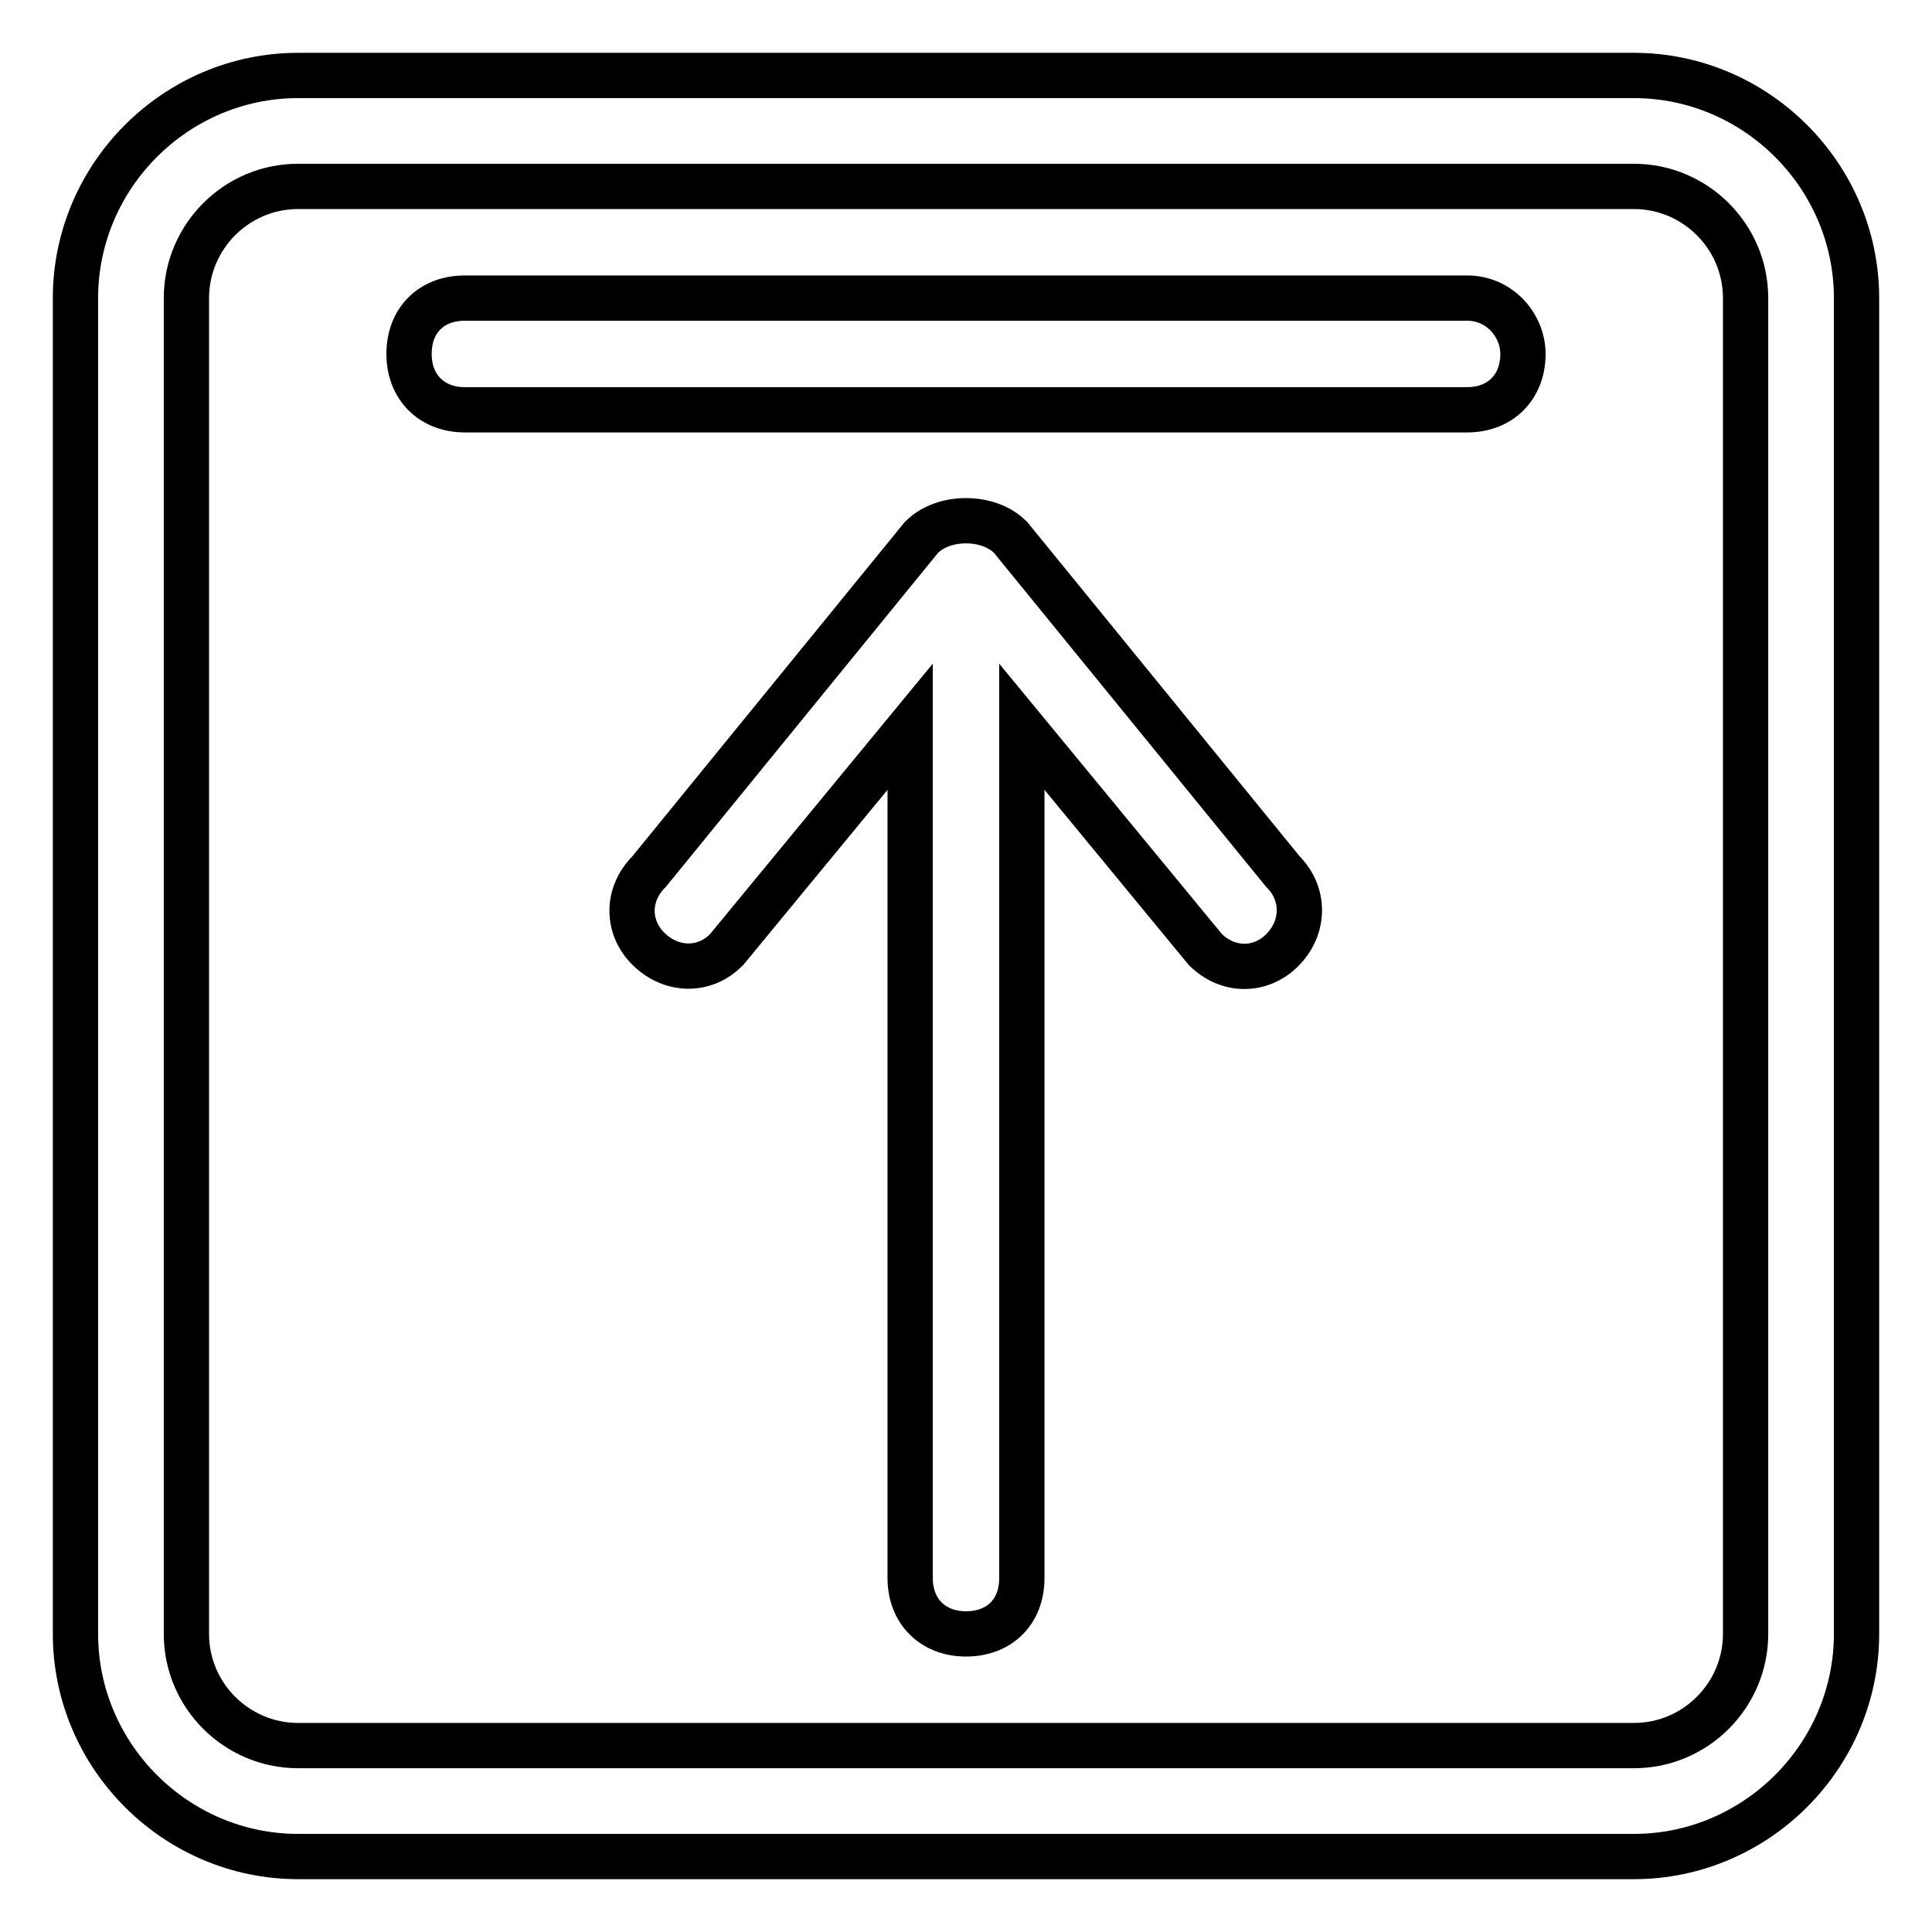
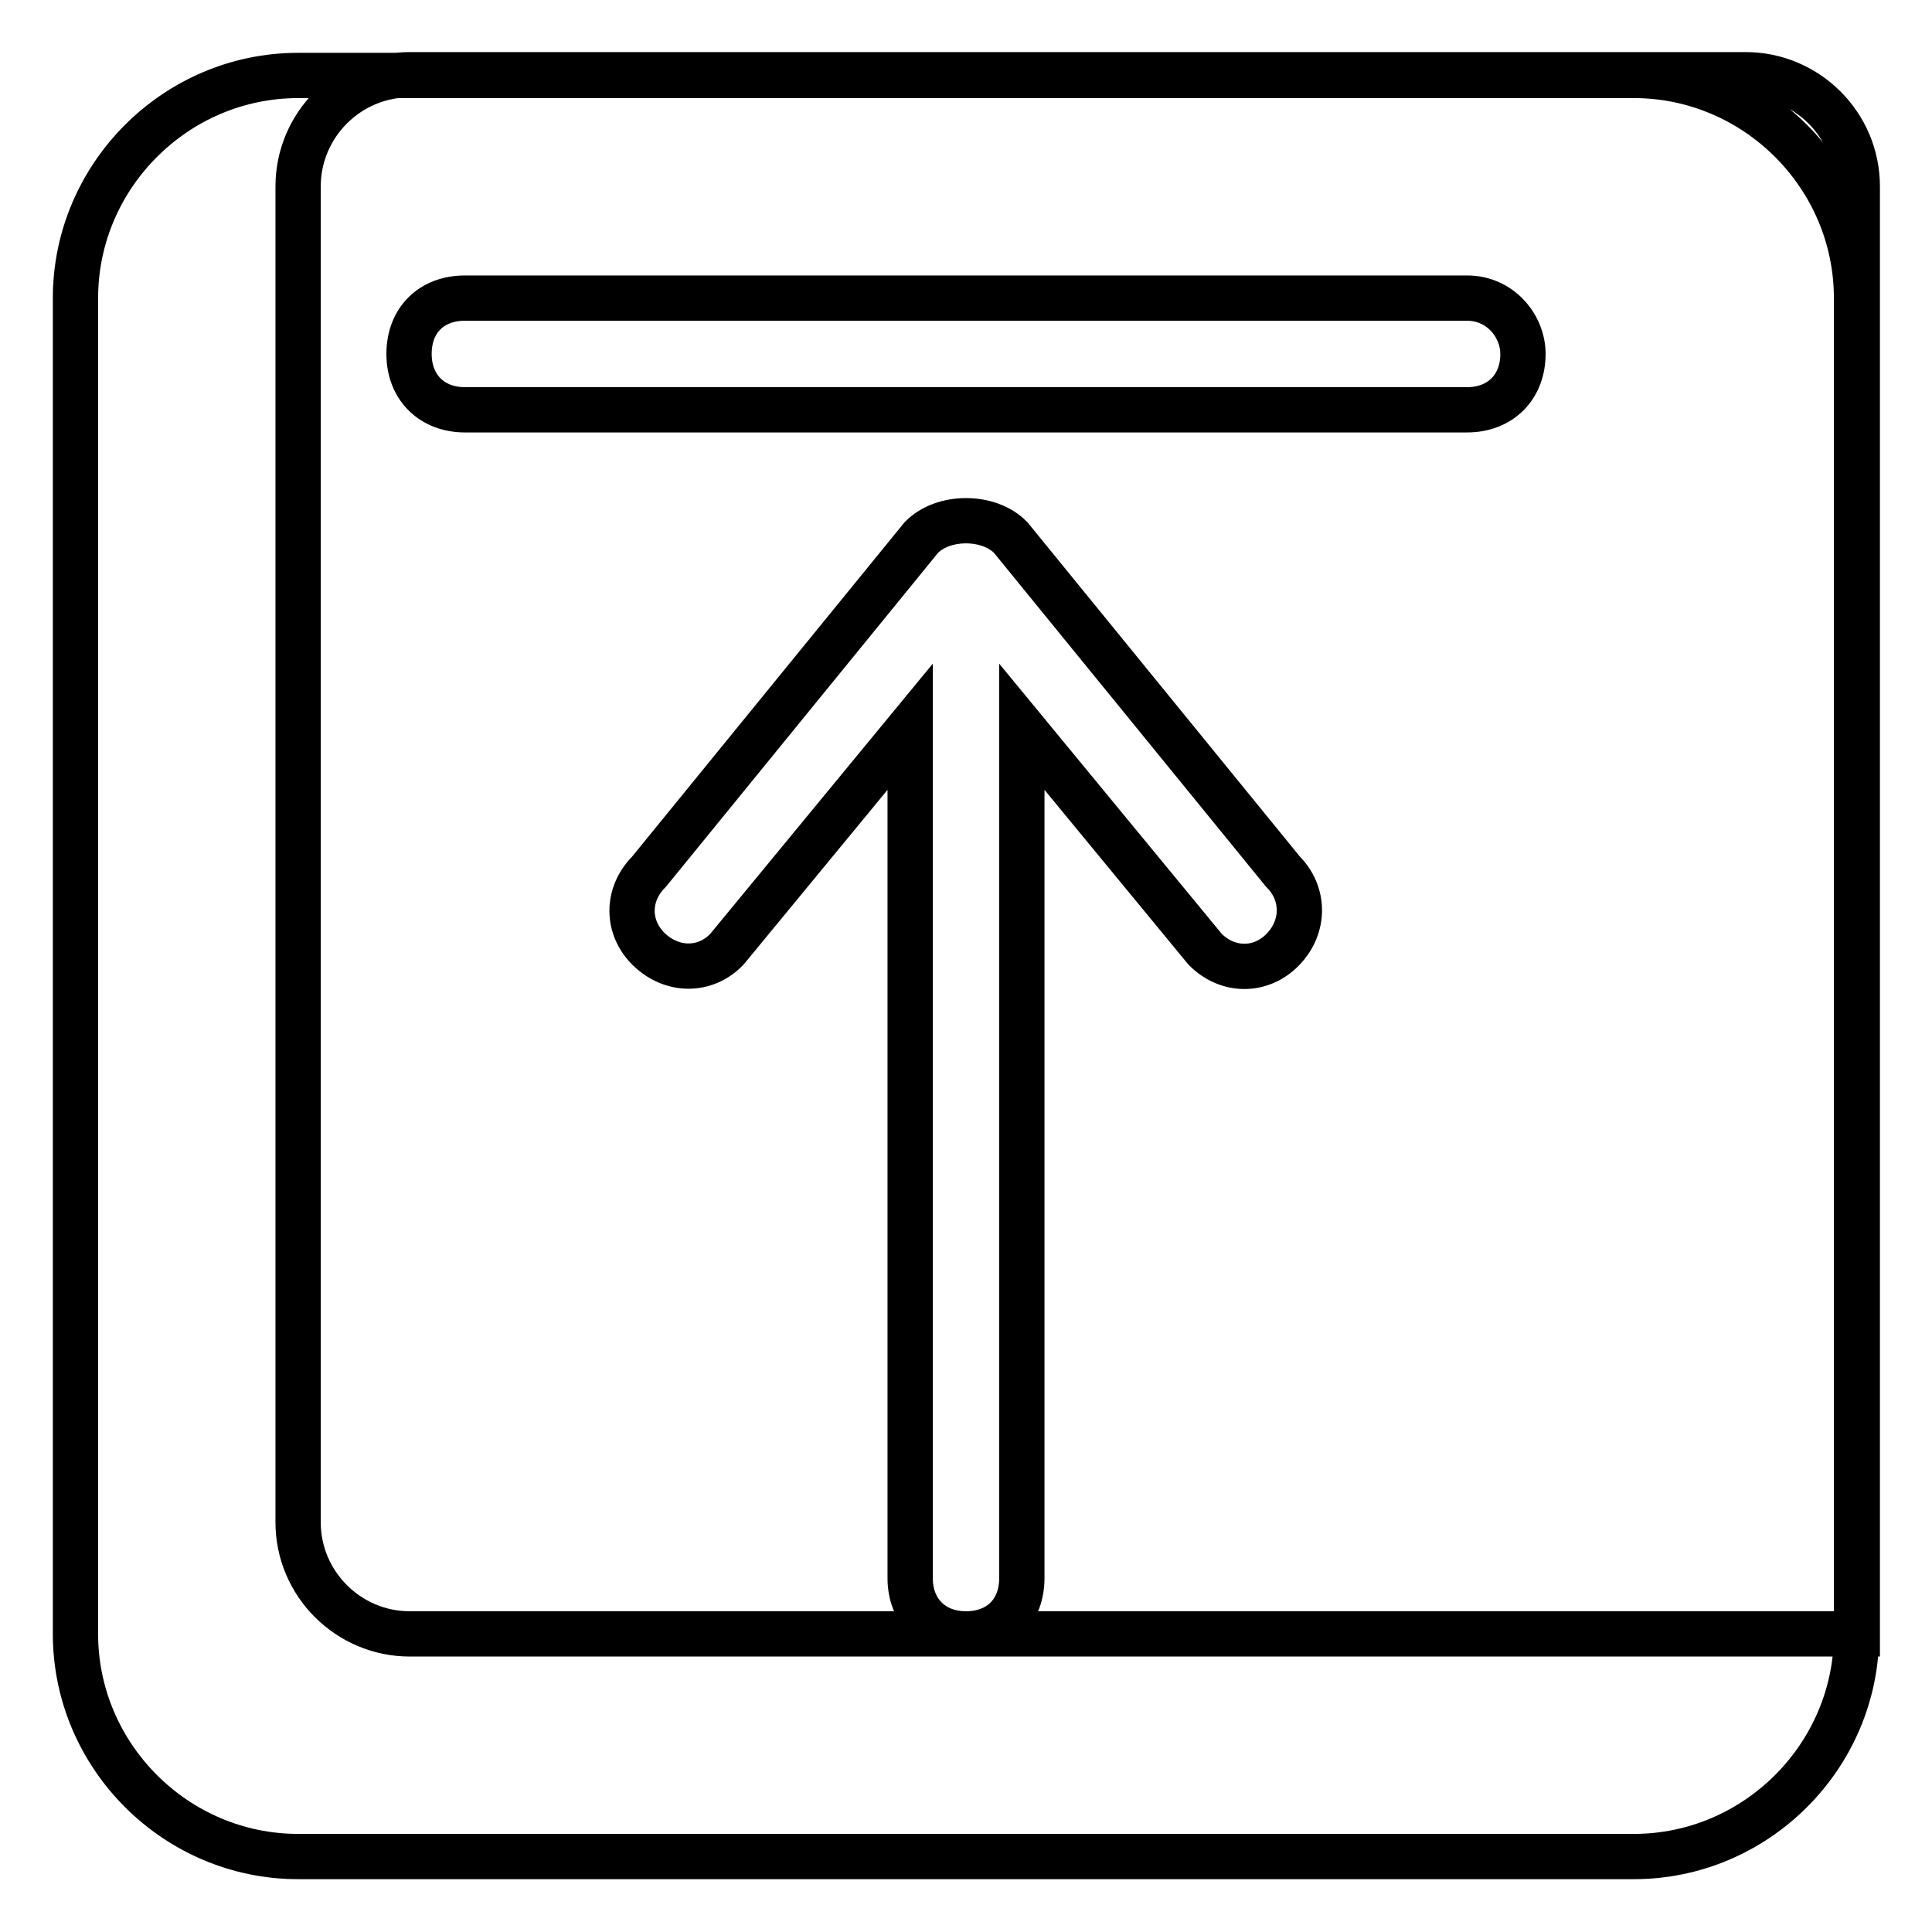
<svg xmlns="http://www.w3.org/2000/svg" version="1.1" x="0px" y="0px" viewBox="0 0 256 256" enable-background="new 0 0 256 256" xml:space="preserve">
  <g>
-     <path stroke-width="6" fill-opacity="0" stroke="#000000" d="M133.9,71.2c-1.5-1.5-3.7-2.2-5.9-2.2c-2.2,0-4.4,0.7-5.9,2.2L86,115.5c-3,3-3,7.4,0,10.3s7.4,3,10.3,0 l24.3-29.5v112.8c0,4.4,3,7.4,7.4,7.4c4.4,0,7.4-2.9,7.4-7.4V96.3l24.3,29.5c3,3,7.4,3,10.3,0s2.9-7.4,0-10.3L133.9,71.2z  M194.4,39.5H61.6c-4.4,0-7.4,2.9-7.4,7.4c0,4.4,3,7.4,7.4,7.4h132.8c4.4,0,7.4-3,7.4-7.4C201.8,43.2,198.8,39.5,194.4,39.5z  M216.5,10h-177C23.3,10,10,23.3,10,39.5v177c0,16.2,13.3,29.5,29.5,29.5h177c16.2,0,29.5-13.3,29.5-29.5v-177 C246,23.3,232.7,10,216.5,10z M231.3,216.5c0,8.1-6.6,14.8-14.8,14.8h-177c-8.1,0-14.8-6.6-14.8-14.8v-177 c0-8.1,6.6-14.8,14.8-14.8h177c8.1,0,14.8,6.6,14.8,14.8V216.5z" />
+     <path stroke-width="6" fill-opacity="0" stroke="#000000" d="M133.9,71.2c-1.5-1.5-3.7-2.2-5.9-2.2c-2.2,0-4.4,0.7-5.9,2.2L86,115.5c-3,3-3,7.4,0,10.3s7.4,3,10.3,0 l24.3-29.5v112.8c0,4.4,3,7.4,7.4,7.4c4.4,0,7.4-2.9,7.4-7.4V96.3l24.3,29.5c3,3,7.4,3,10.3,0s2.9-7.4,0-10.3L133.9,71.2z  M194.4,39.5H61.6c-4.4,0-7.4,2.9-7.4,7.4c0,4.4,3,7.4,7.4,7.4h132.8c4.4,0,7.4-3,7.4-7.4C201.8,43.2,198.8,39.5,194.4,39.5z  M216.5,10h-177C23.3,10,10,23.3,10,39.5v177c0,16.2,13.3,29.5,29.5,29.5h177c16.2,0,29.5-13.3,29.5-29.5v-177 C246,23.3,232.7,10,216.5,10z M231.3,216.5h-177c-8.1,0-14.8-6.6-14.8-14.8v-177 c0-8.1,6.6-14.8,14.8-14.8h177c8.1,0,14.8,6.6,14.8,14.8V216.5z" />
  </g>
</svg>